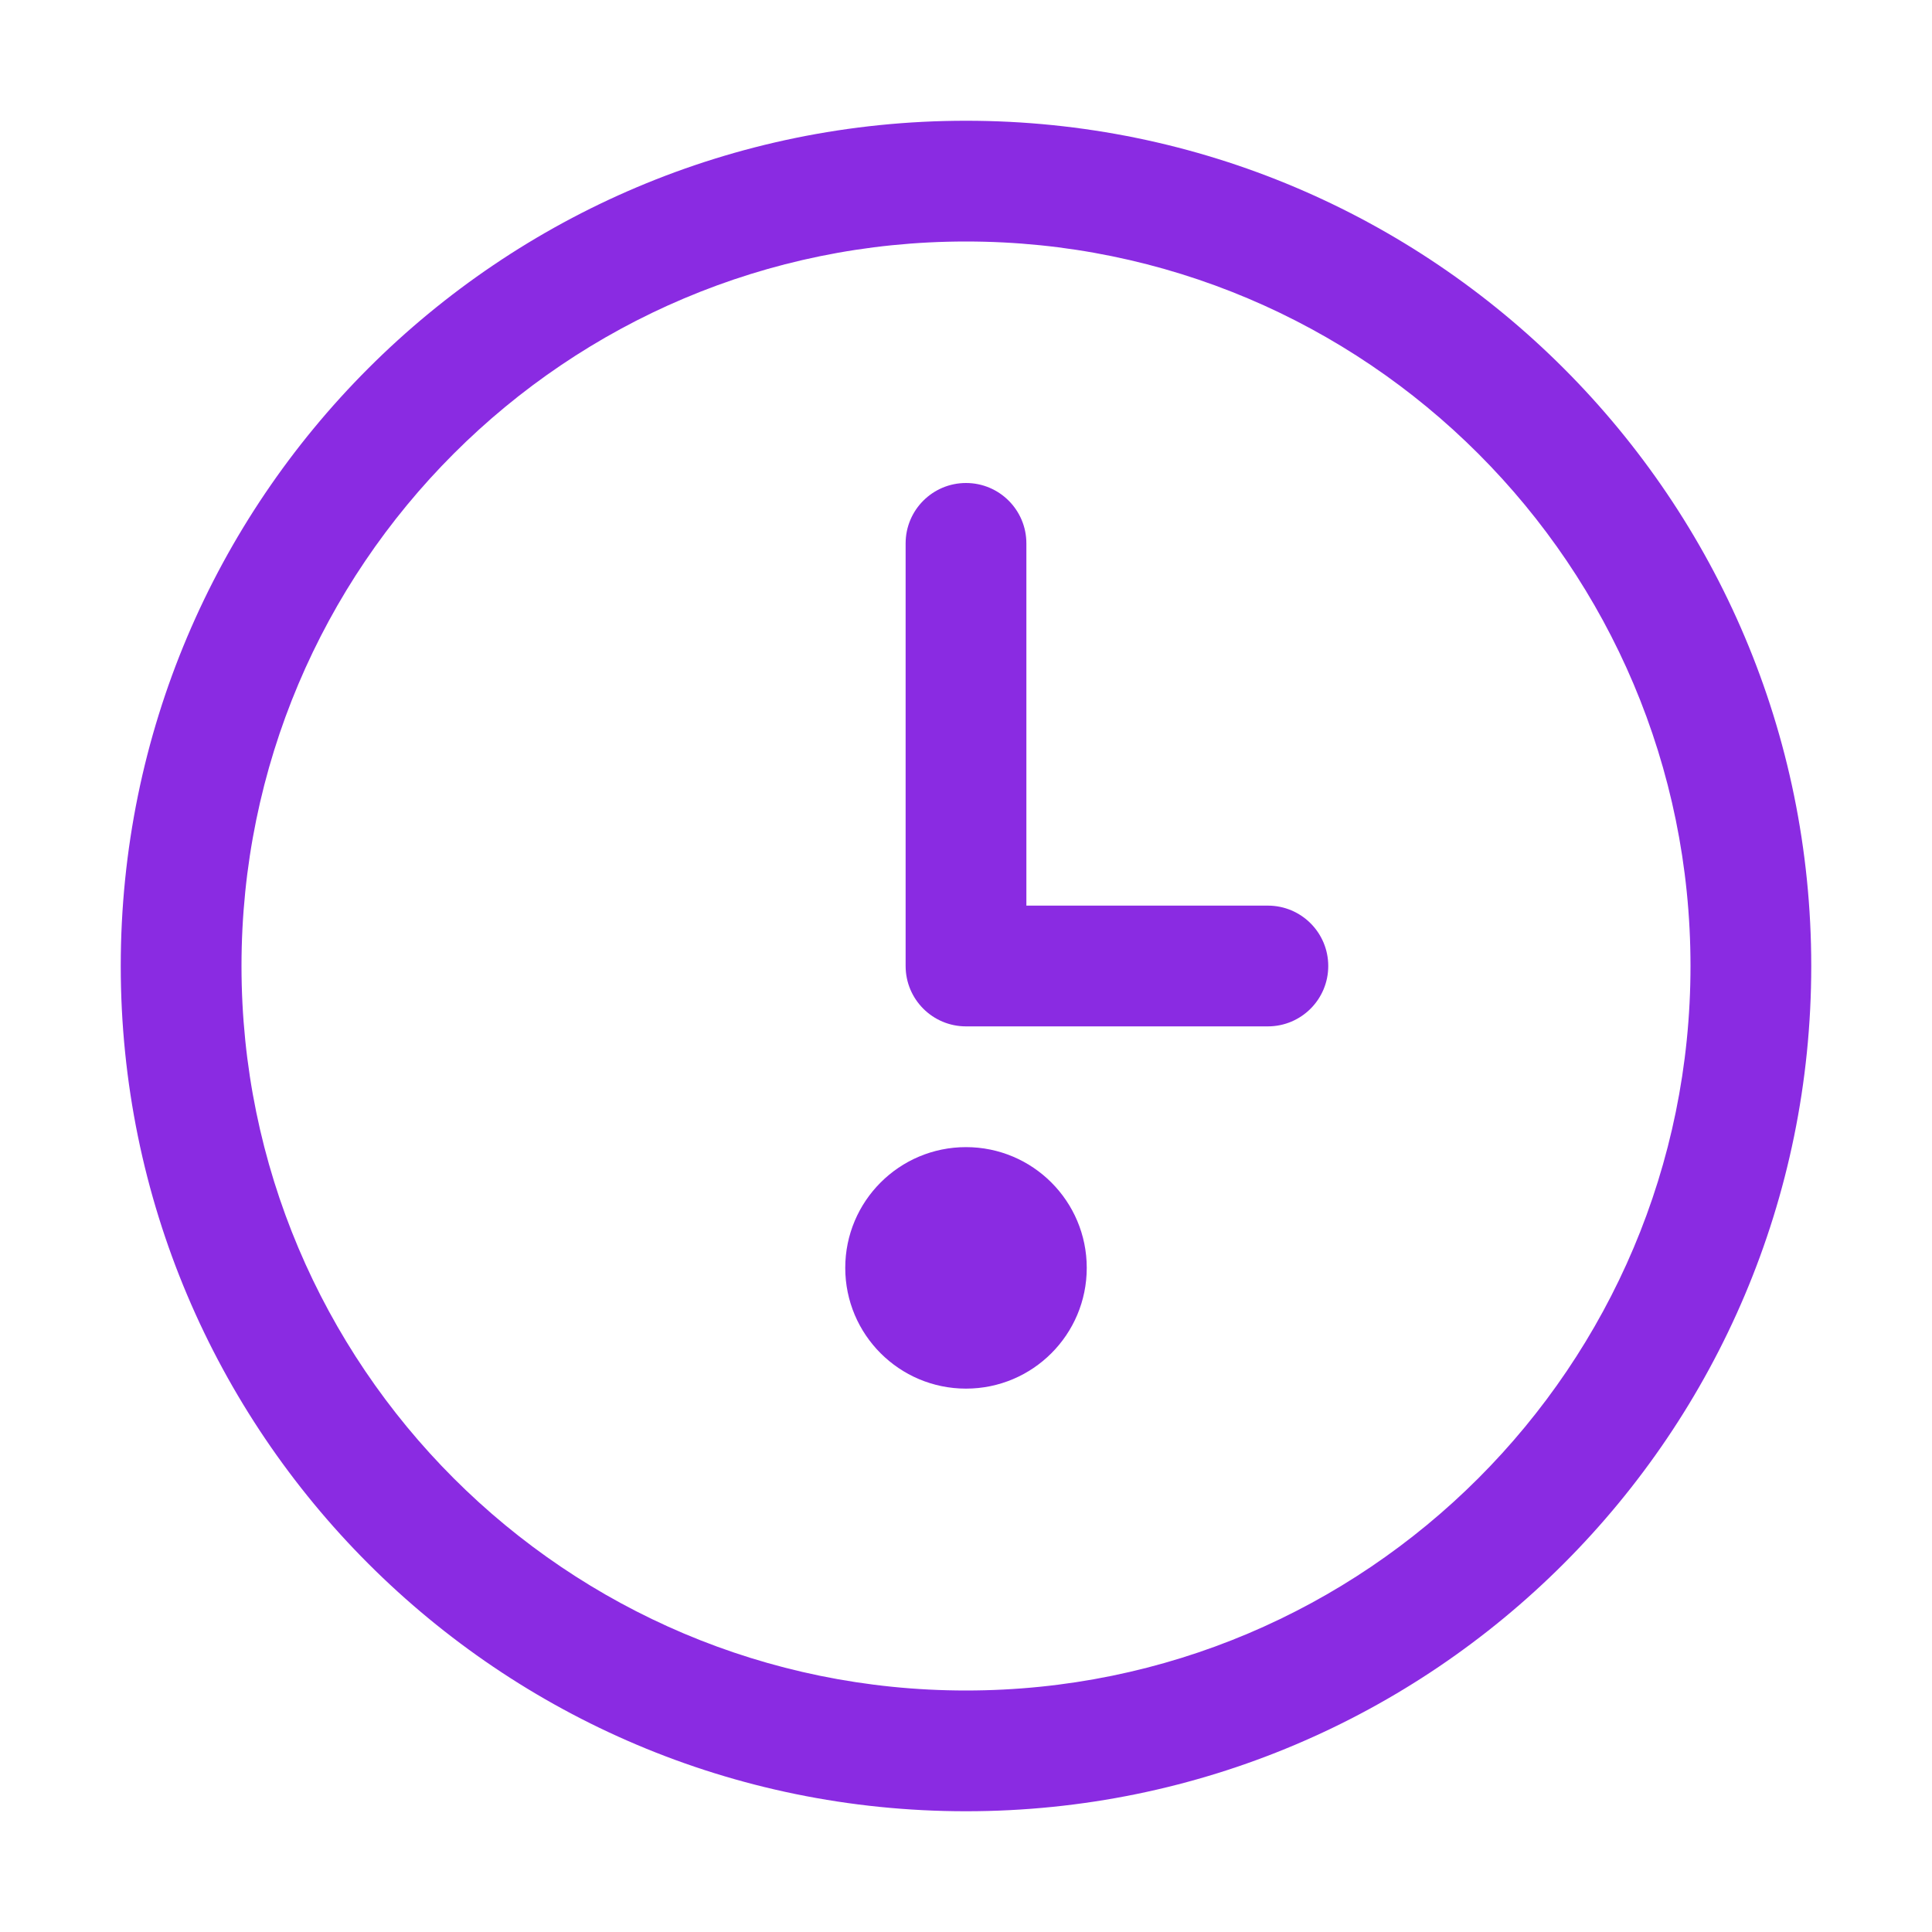
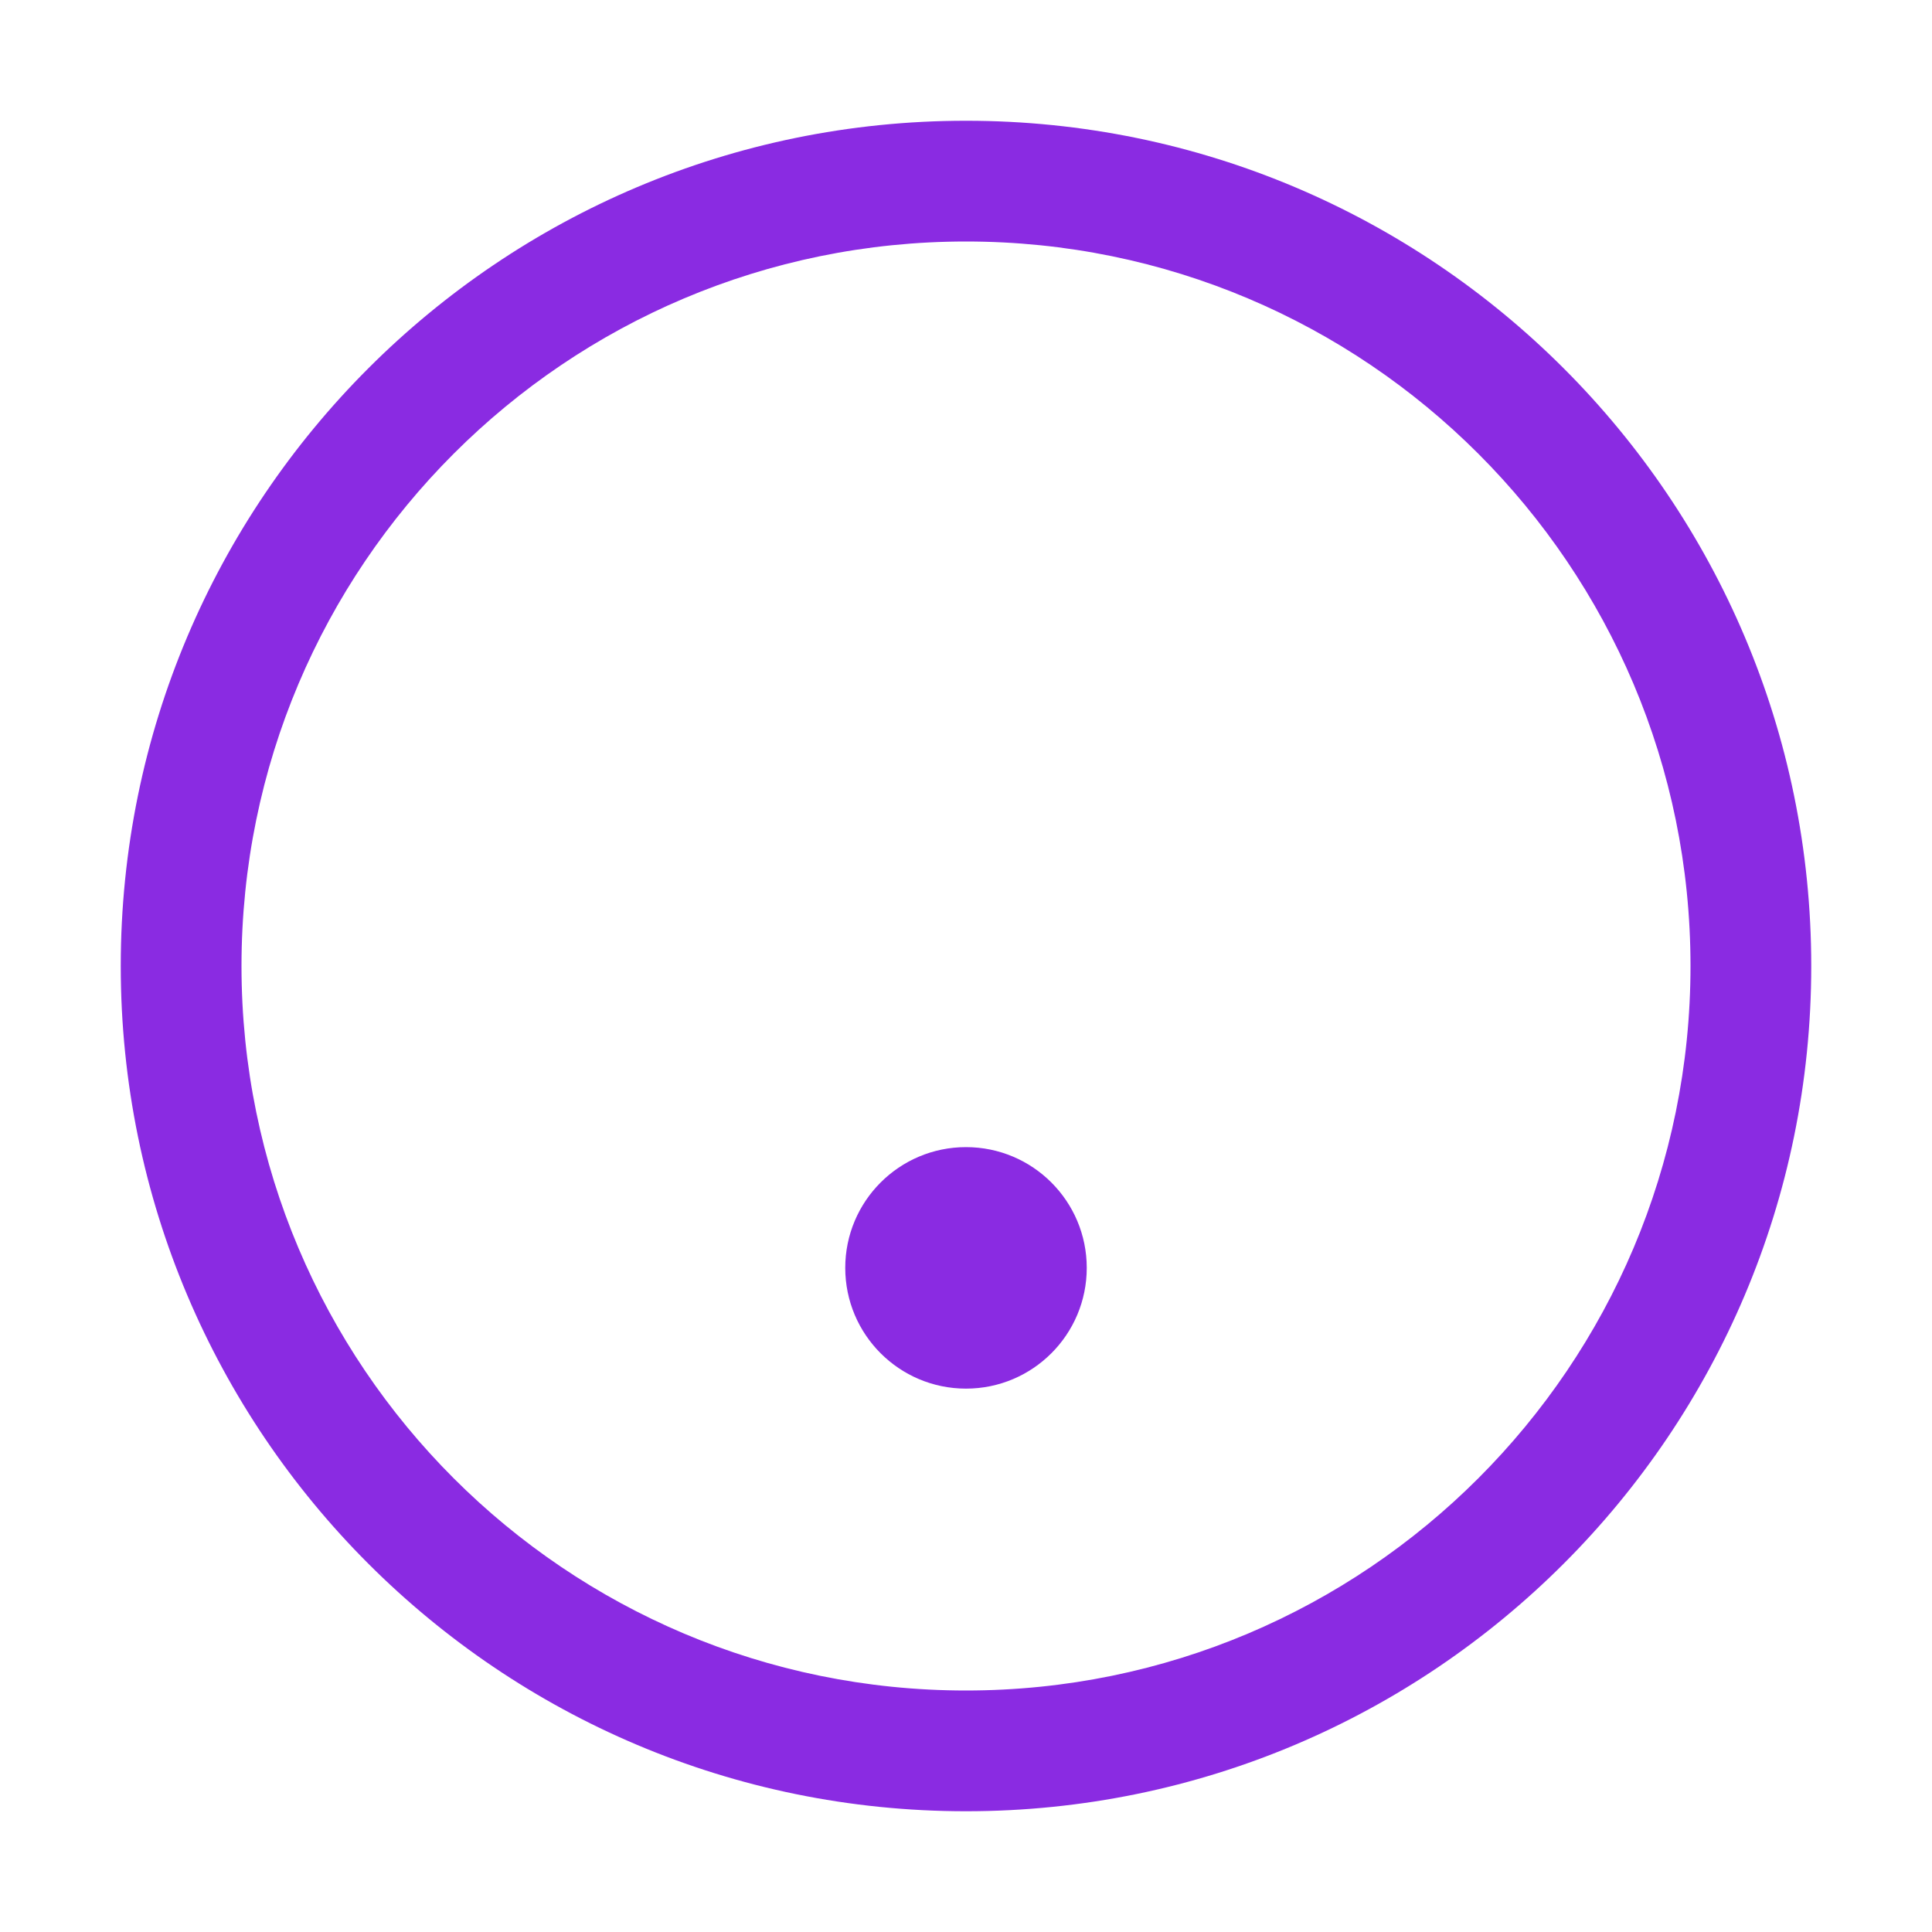
<svg xmlns="http://www.w3.org/2000/svg" width="64" height="64" viewBox="0 0 64 64" fill="none">
  <path d="M32 4C16.536 4 4 16.536 4 32C4 47.464 16.536 60 32 60C47.464 60 60 47.464 60 32C60 16.536 47.464 4 32 4ZM32 56C18.745 56 8 45.255 8 32C8 18.745 18.745 8 32 8C45.255 8 56 18.745 56 32C56 45.255 45.255 56 32 56Z" fill="#8A2BE2" />
-   <path d="M42 30H34V18C34 16.895 33.105 16 32 16C30.895 16 30 16.895 30 18V32C30 33.105 30.895 34 32 34H42C43.105 34 44 33.105 44 32C44 30.895 43.105 30 42 30Z" fill="#8A2BE2" />
  <path d="M32 38C29.791 38 28 39.791 28 42C28 44.209 29.791 46 32 46C34.209 46 36 44.209 36 42C36 39.791 34.209 38 32 38Z" fill="#8A2BE2" />
</svg>